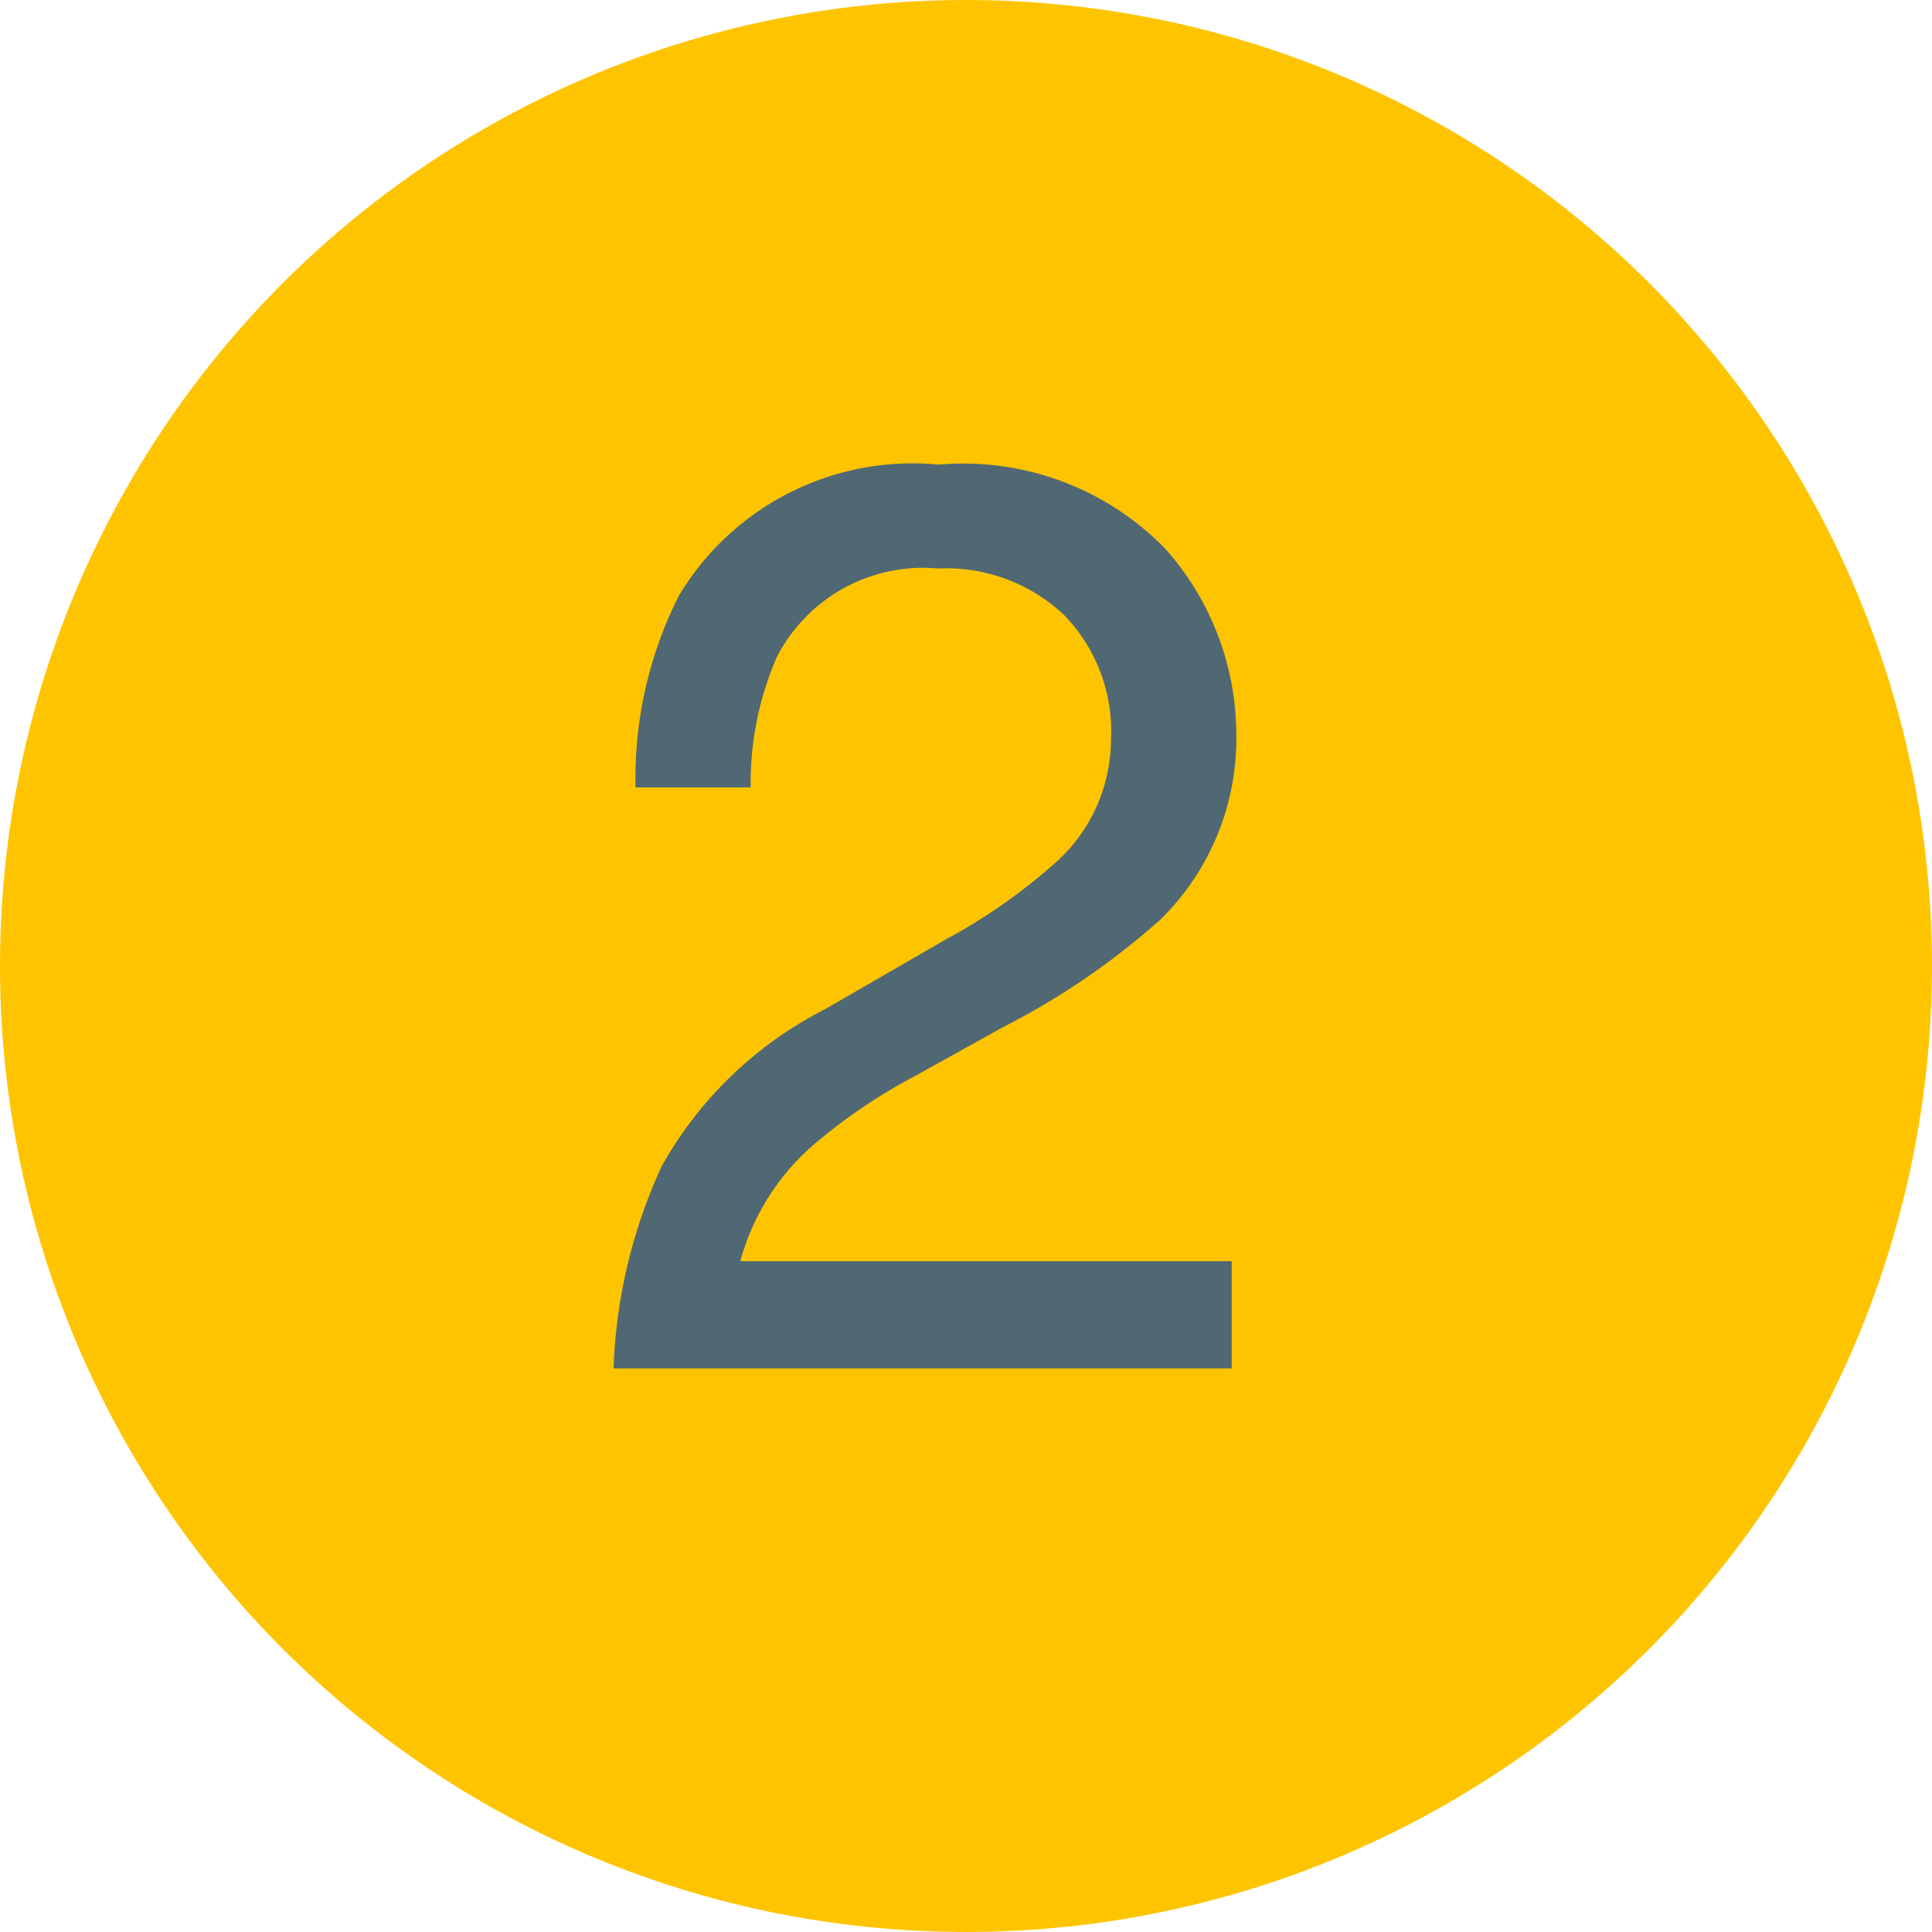
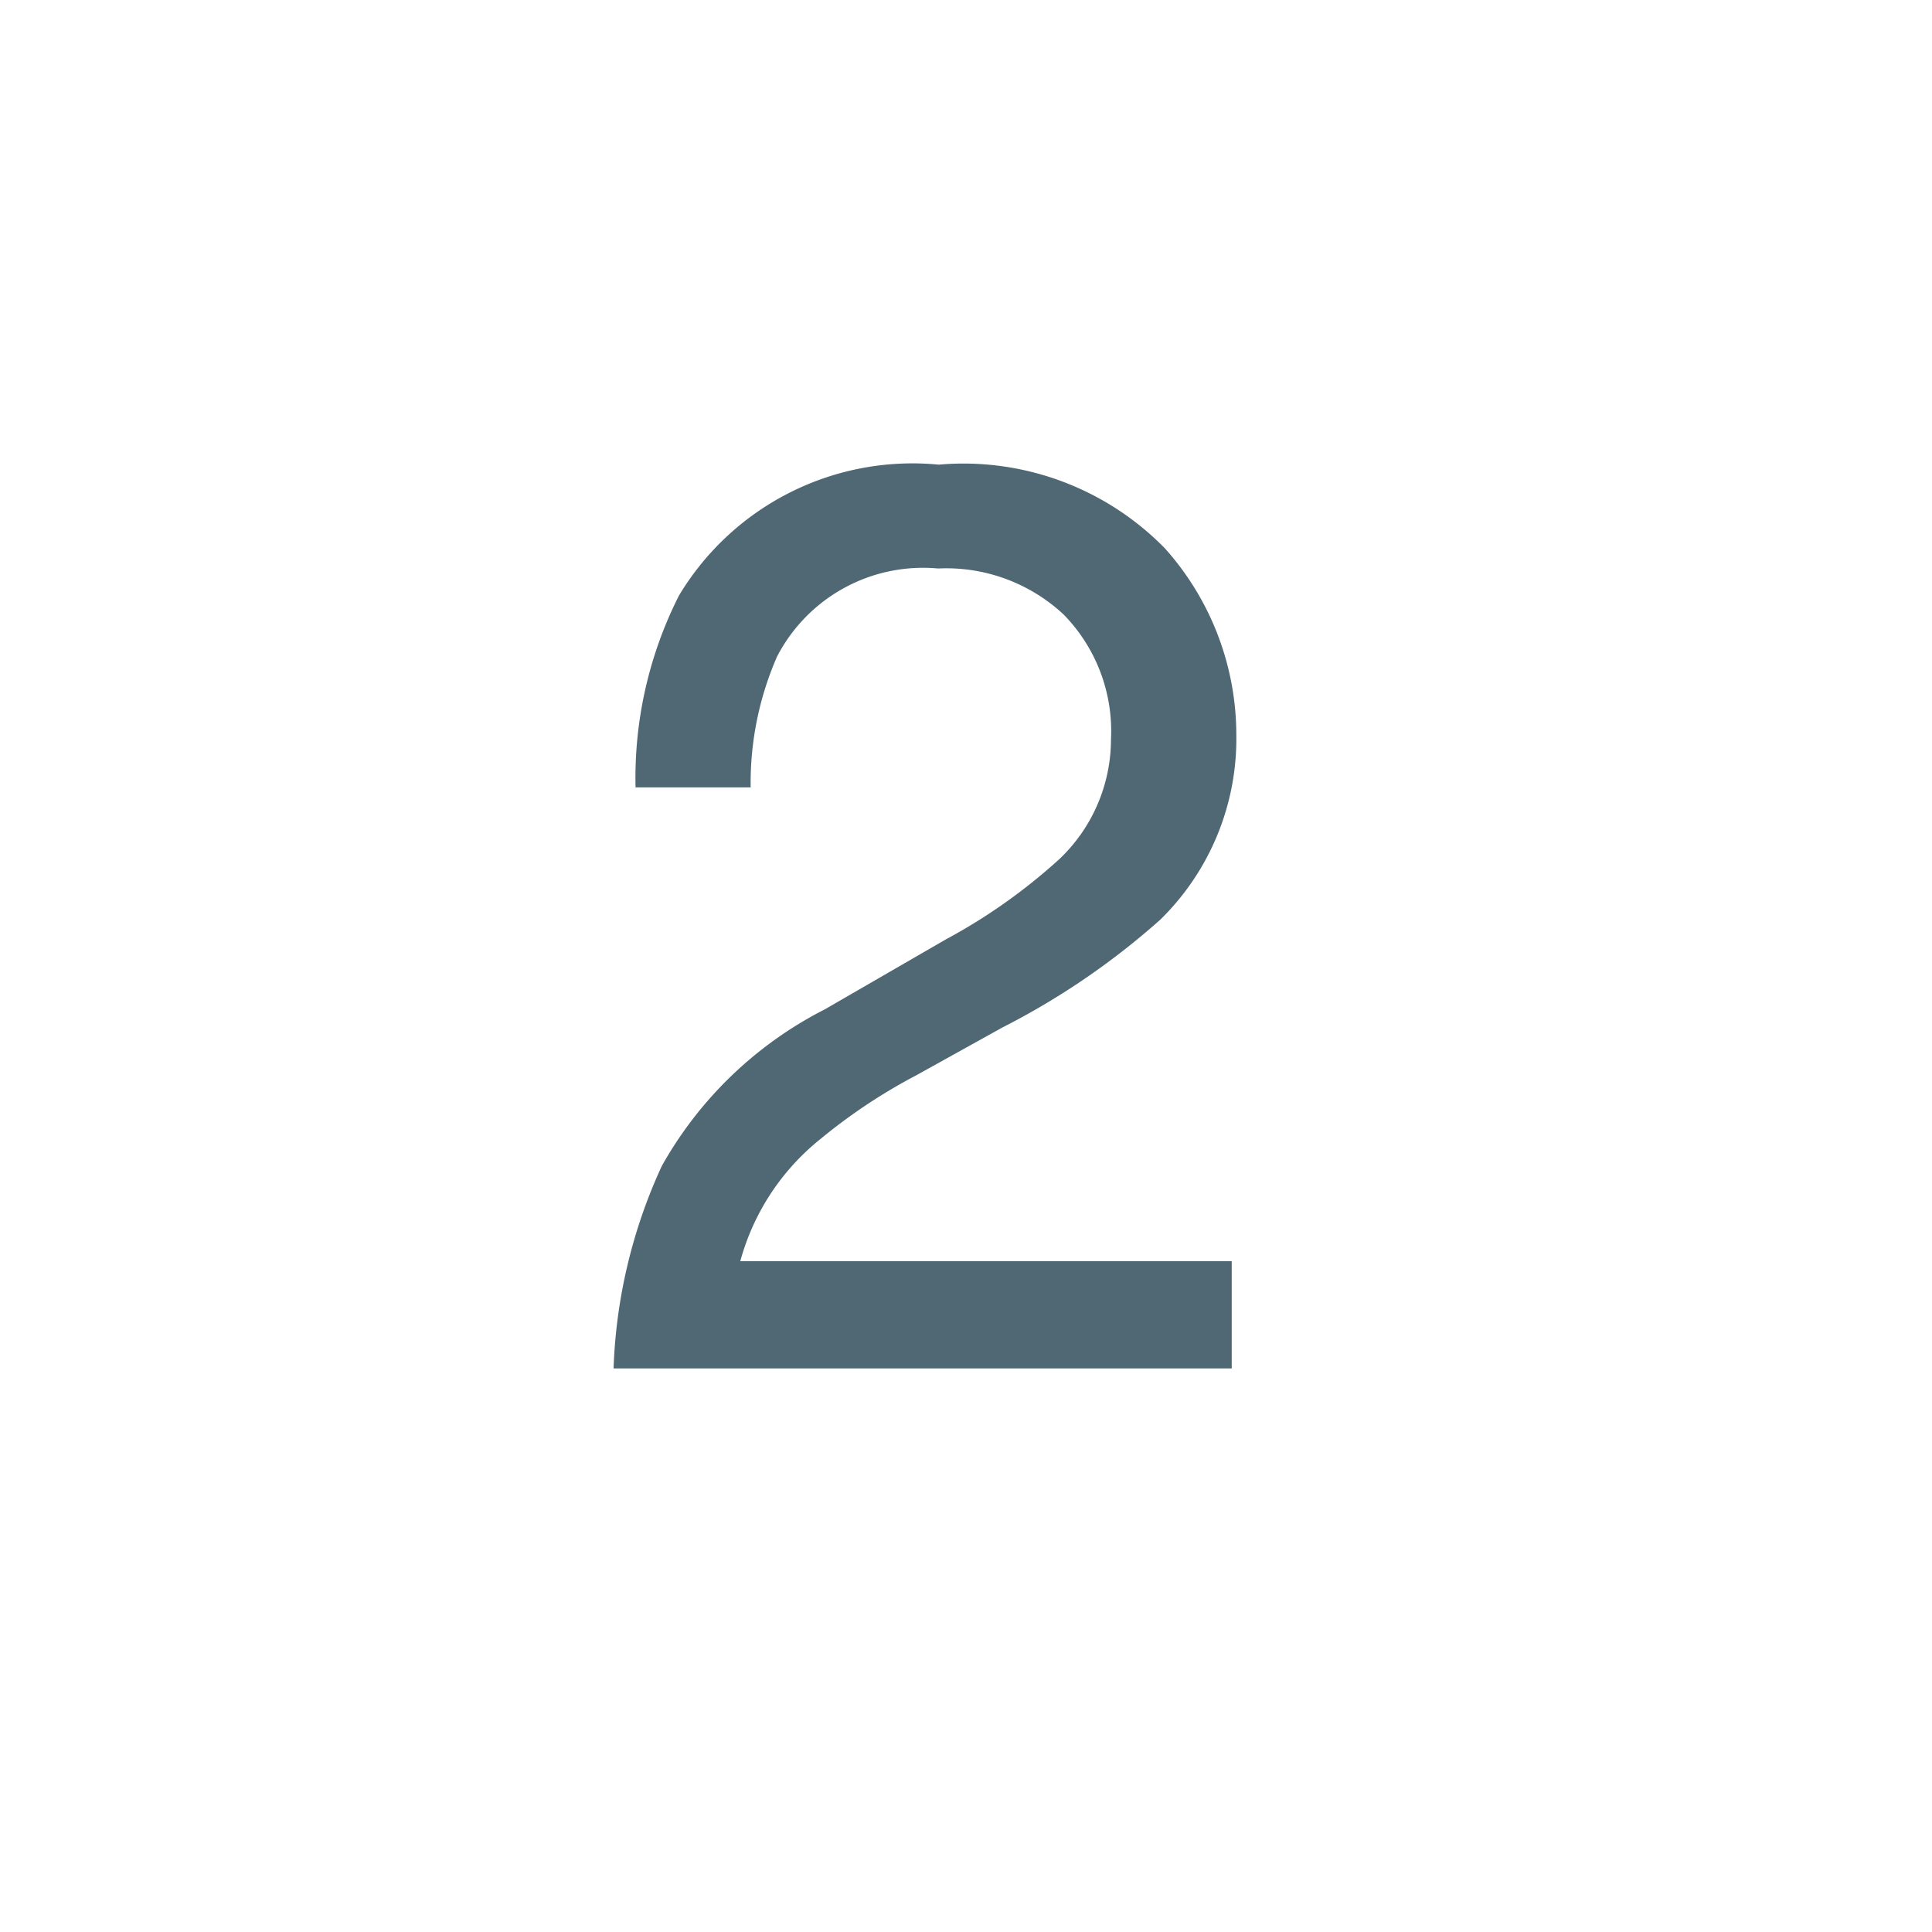
<svg xmlns="http://www.w3.org/2000/svg" width="24" height="24" viewBox="0 0 24 24">
  <g id="グループ_4912" data-name="グループ 4912" transform="translate(-3)">
-     <circle id="楕円形_303" data-name="楕円形 303" cx="12" cy="12" r="12" transform="translate(3)" fill="#ffc400" />
    <path id="パス_7782" data-name="パス 7782" d="M-3.949,0a6.525,6.525,0,0,1,.6-2.516A4.838,4.838,0,0,1-1.324-4.461l1.5-.867a7.062,7.062,0,0,0,1.414-1A2.054,2.054,0,0,0,2.23-7.812a2.072,2.072,0,0,0-.586-1.551A2.136,2.136,0,0,0,.082-9.937a2.042,2.042,0,0,0-2,1.094,3.916,3.916,0,0,0-.328,1.625h-1.43A5.022,5.022,0,0,1-3.137-9.6,3.383,3.383,0,0,1,.09-11.227,3.5,3.5,0,0,1,2.9-10.187a3.476,3.476,0,0,1,.887,2.313,3.144,3.144,0,0,1-.945,2.3A9.255,9.255,0,0,1,.879-4.234l-1.07.594a6.933,6.933,0,0,0-1.2.8,2.931,2.931,0,0,0-.984,1.508H3.73V0Z" transform="translate(14.571 16.999)" fill="#4f6874" />
  </g>
</svg>